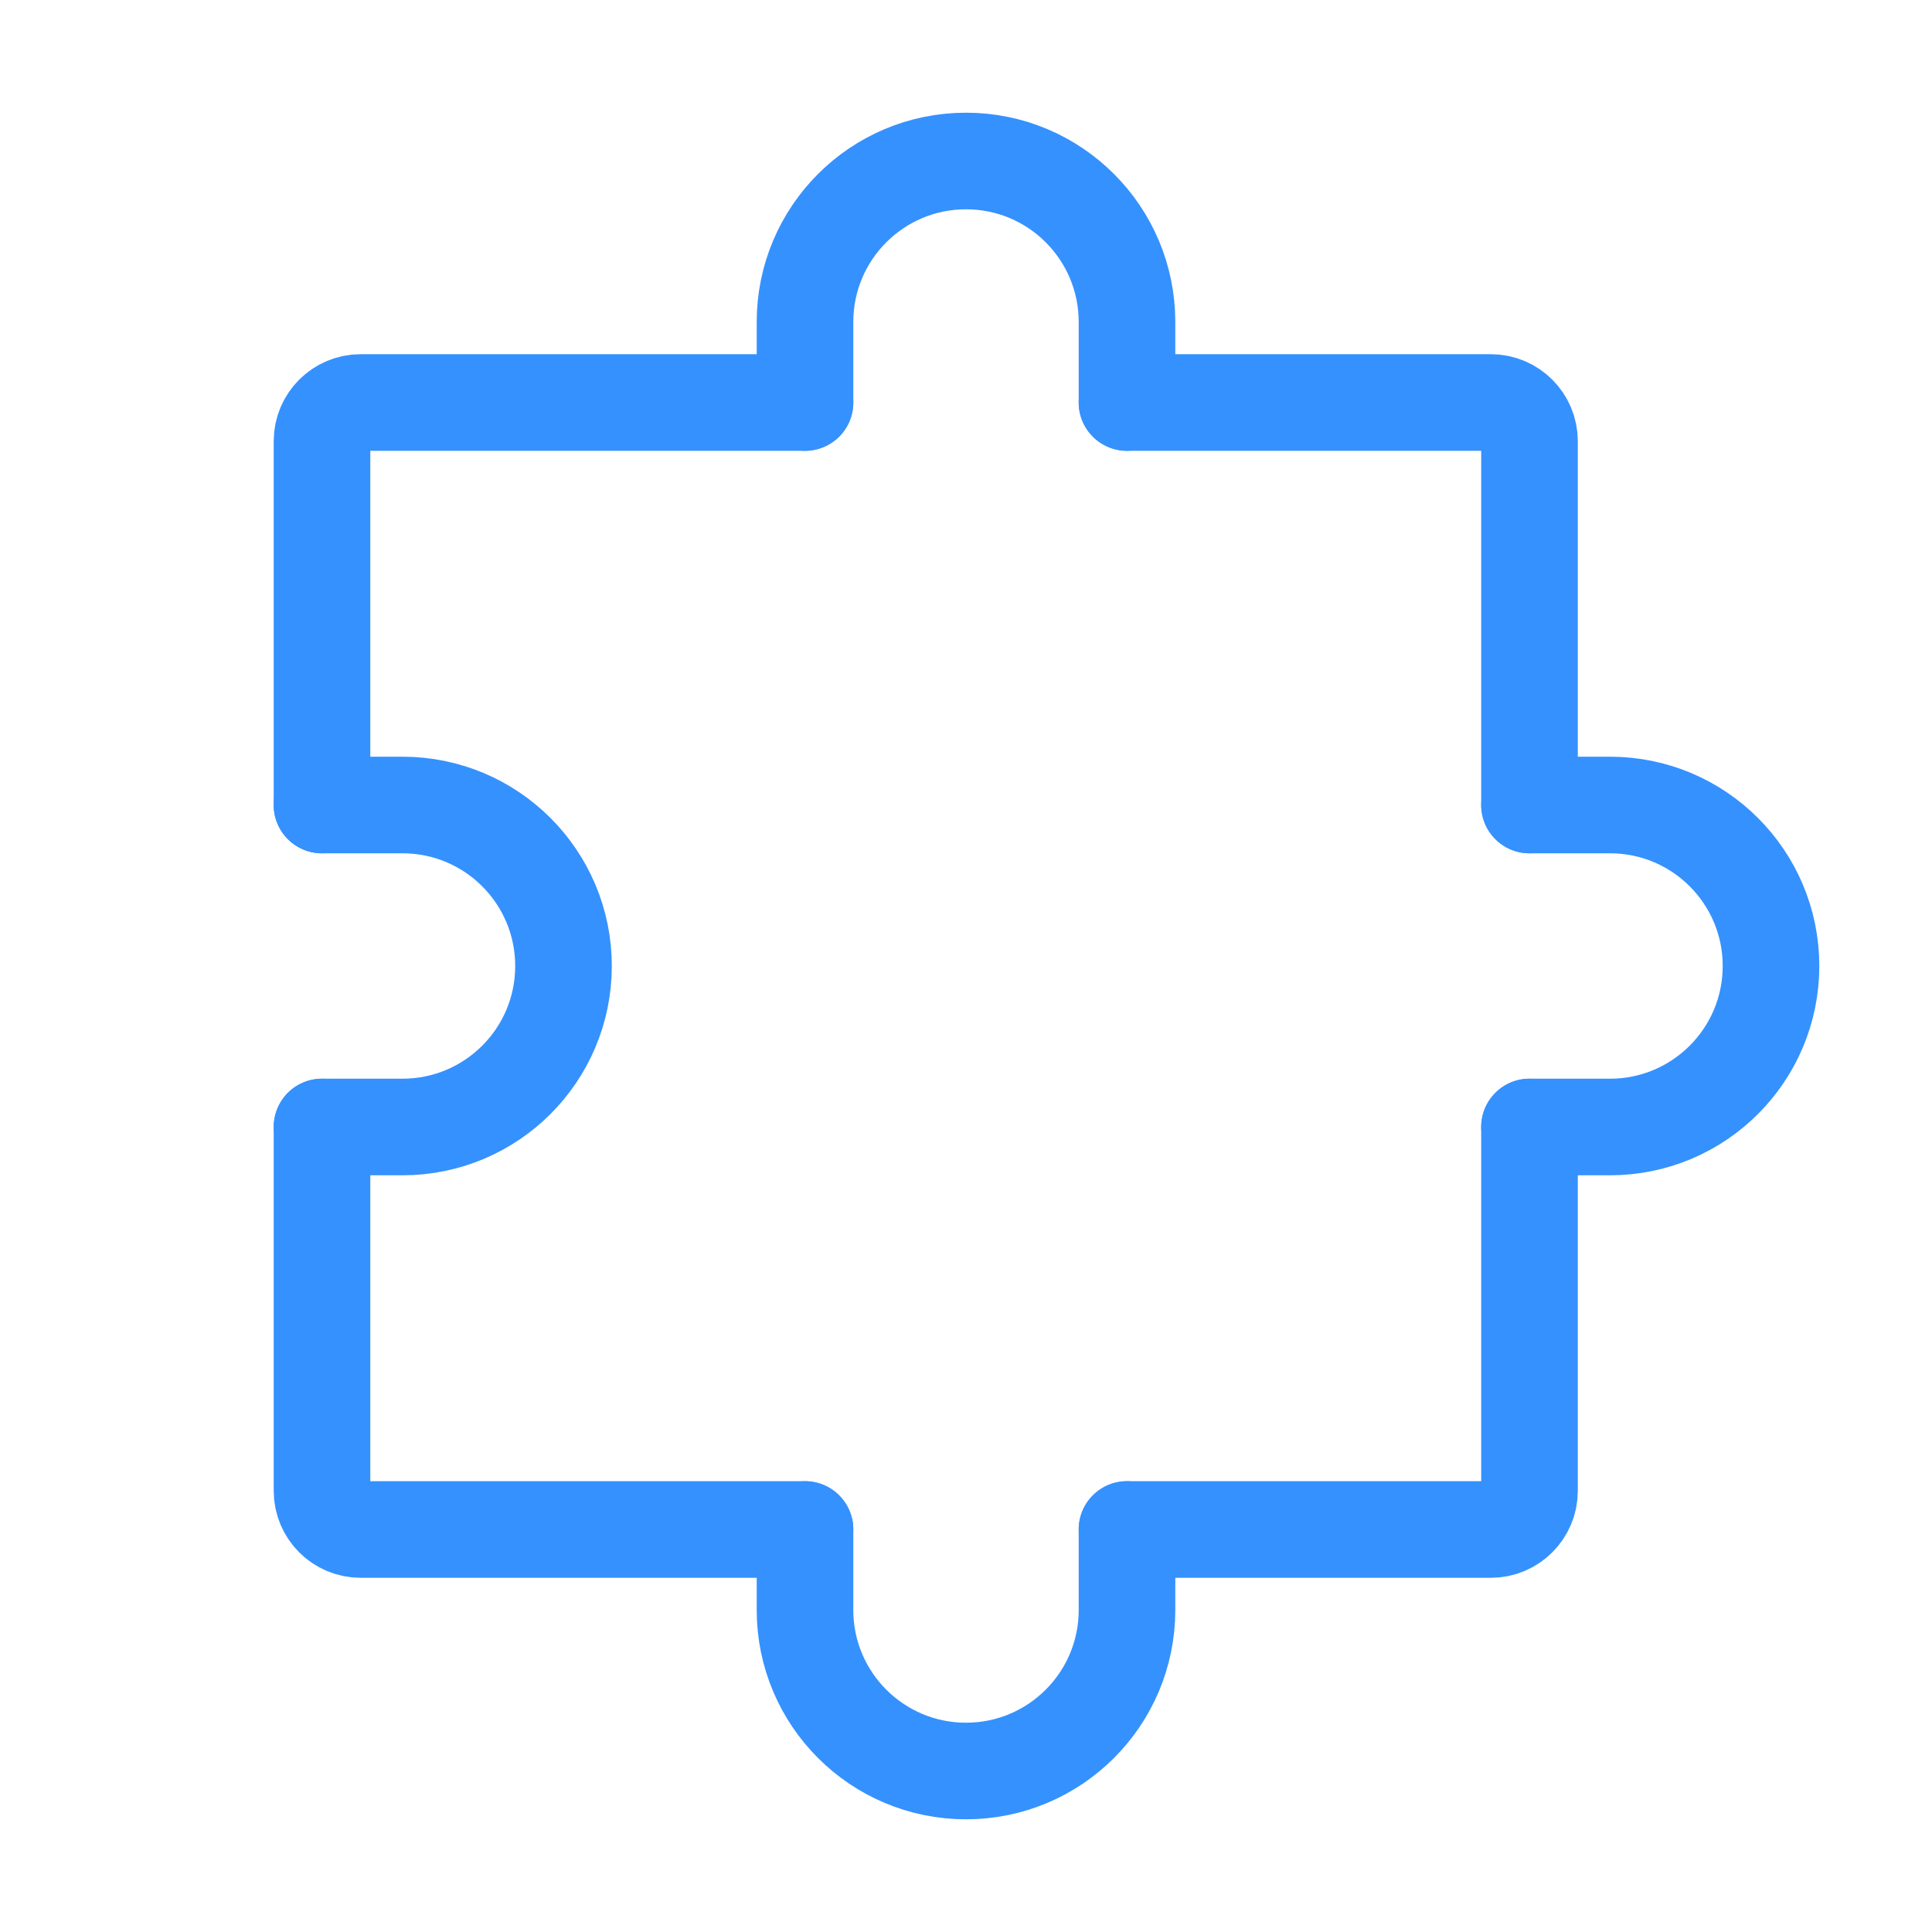
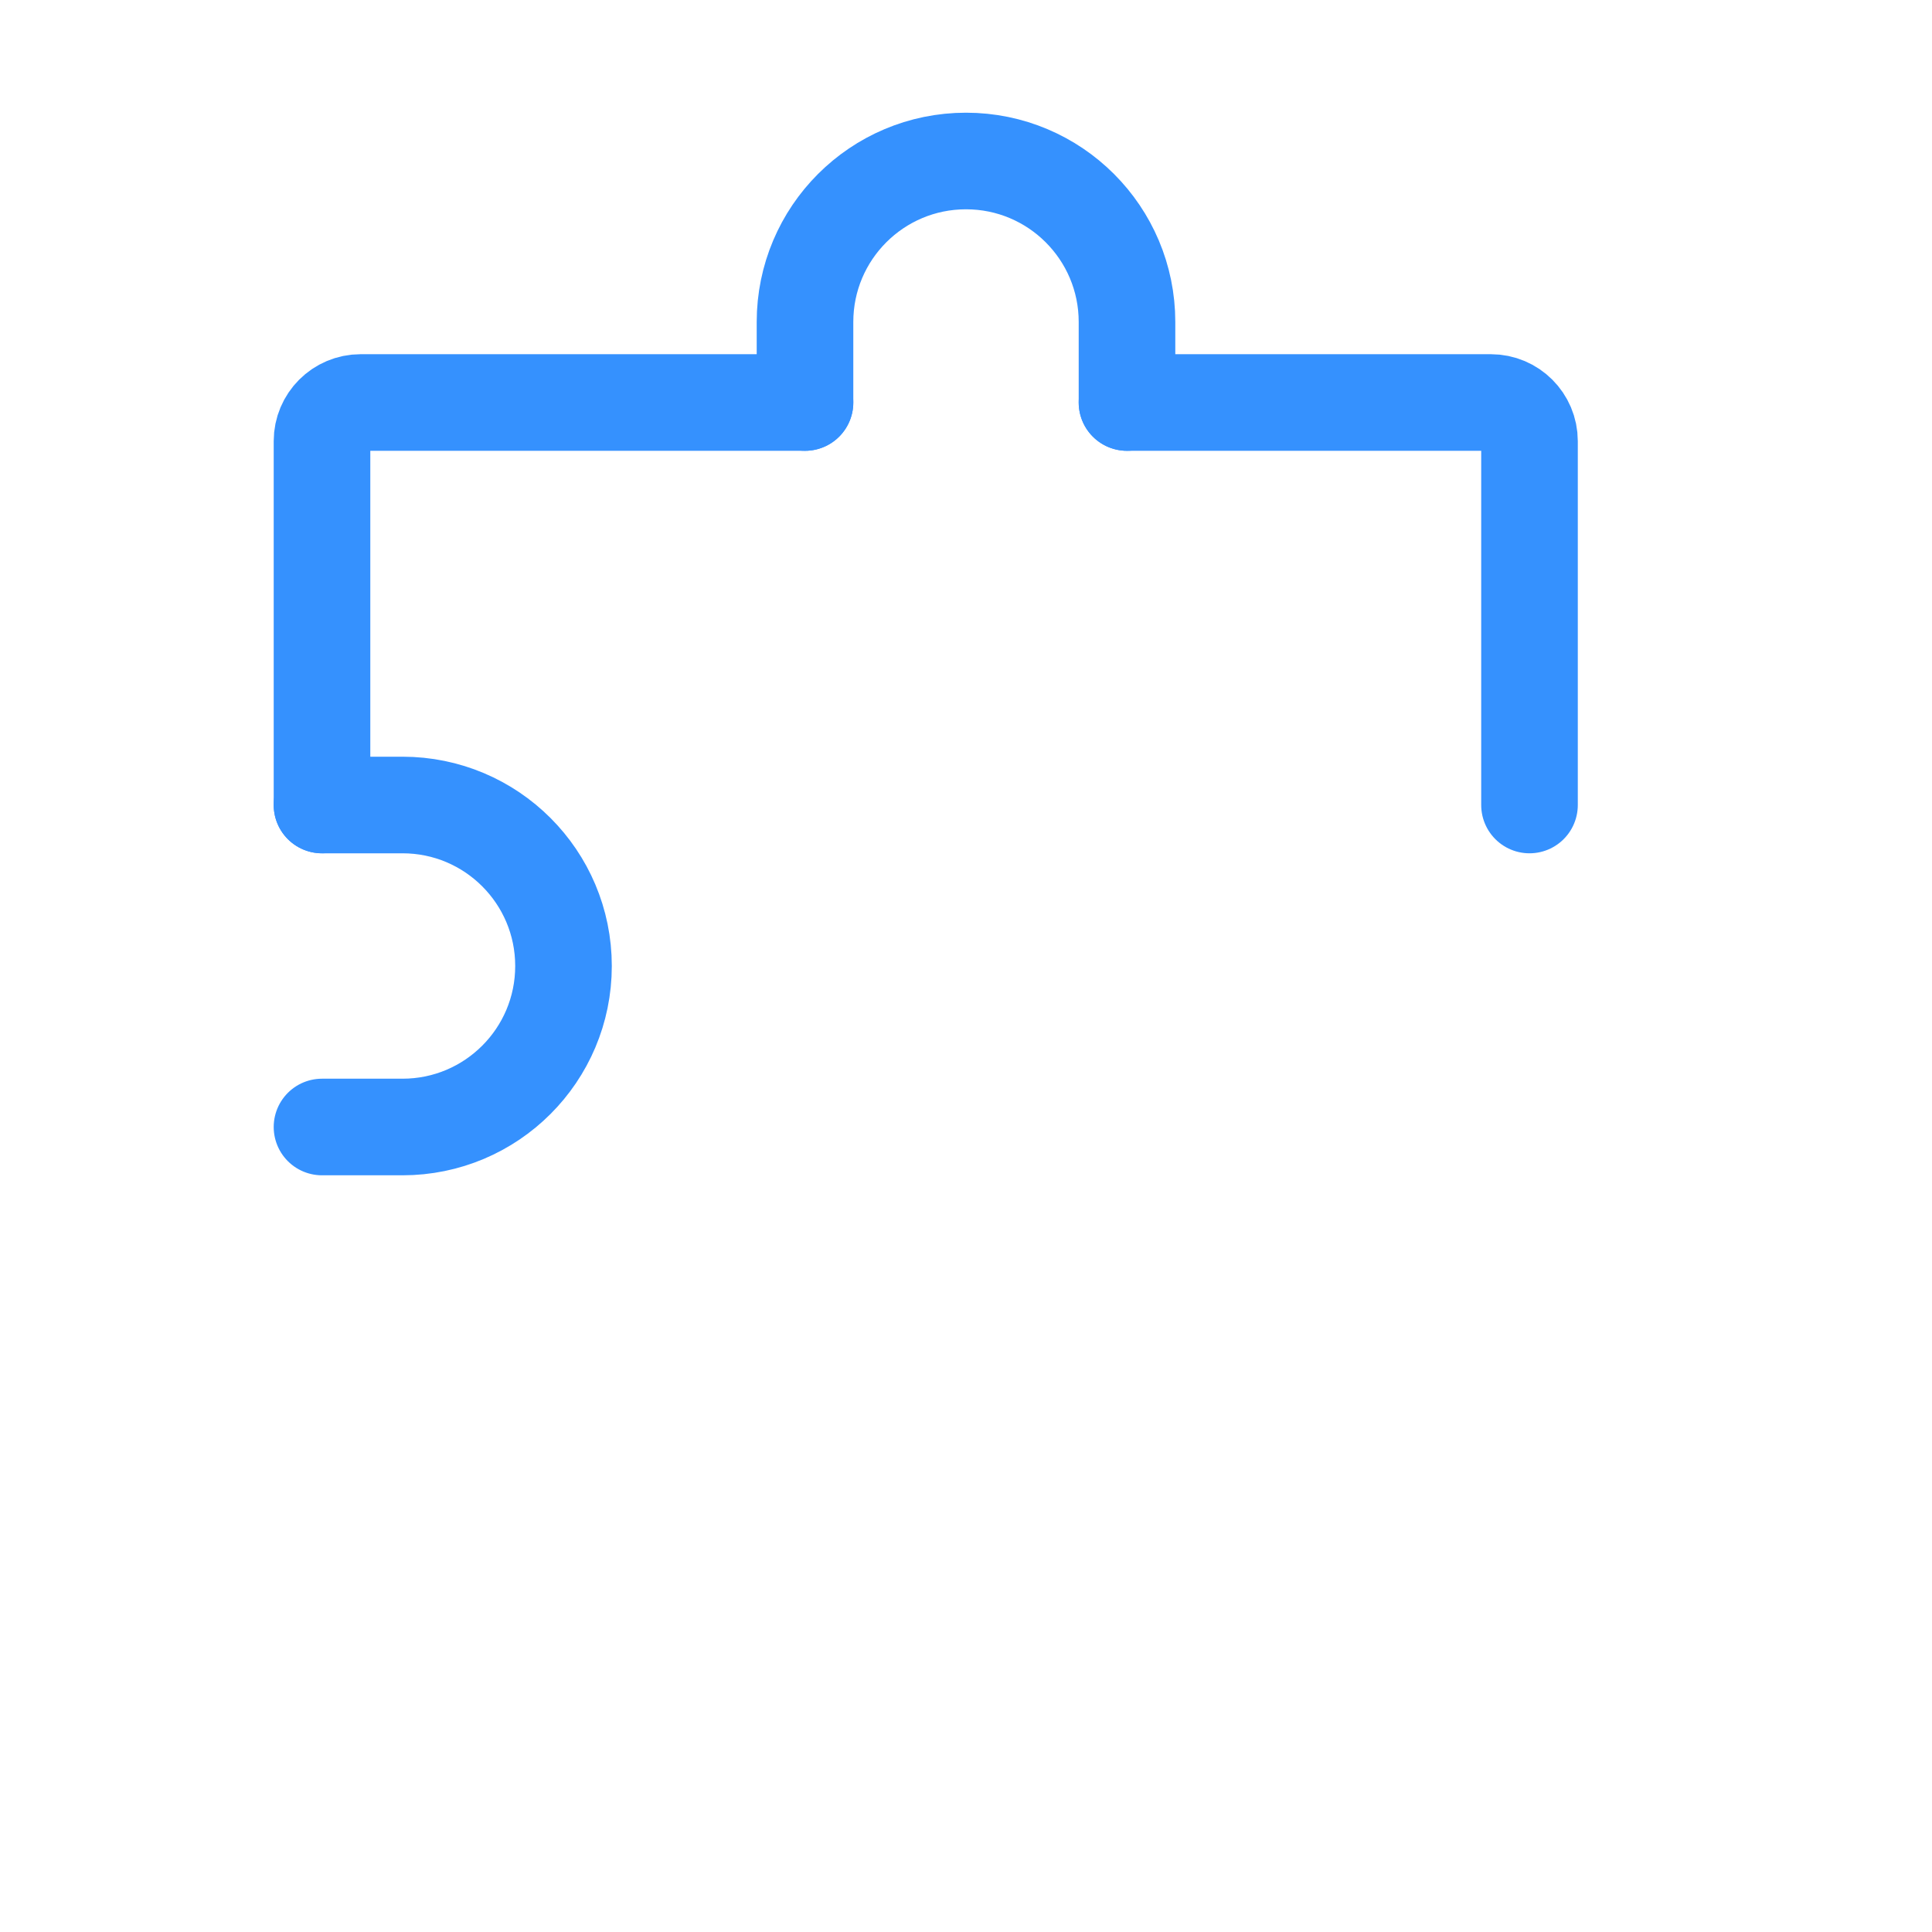
<svg xmlns="http://www.w3.org/2000/svg" width="30" height="30" viewBox="0 0 30 30" fill="none">
-   <path d="M5 17.5V23.15C5 23.481 5.269 23.75 5.6 23.75H12.5" stroke="#3591FE" stroke-width="1.5" stroke-linecap="round" stroke-linejoin="round" />
-   <path d="M23.75 17.5V23.15C23.75 23.481 23.481 23.75 23.15 23.75H17.5" stroke="#3591FE" stroke-width="1.5" stroke-linecap="round" stroke-linejoin="round" />
  <path d="M17.5 6.25H23.15C23.481 6.25 23.75 6.519 23.75 6.85V12.5" stroke="#3591FE" stroke-width="1.5" stroke-linecap="round" stroke-linejoin="round" />
  <path d="M5 12.5V6.85C5 6.519 5.269 6.25 5.6 6.25H12.5" stroke="#3591FE" stroke-width="1.5" stroke-linecap="round" stroke-linejoin="round" />
-   <path d="M17.5 23.75V25C17.5 26.381 16.381 27.5 15 27.5C13.619 27.5 12.5 26.381 12.5 25V23.75" stroke="#3591FE" stroke-width="1.5" stroke-linecap="round" stroke-linejoin="round" />
  <path d="M5 12.5H6.25C7.631 12.5 8.75 13.619 8.75 15C8.75 16.381 7.631 17.5 6.25 17.5H5" stroke="#3591FE" stroke-width="1.5" stroke-linecap="round" stroke-linejoin="round" />
-   <path d="M23.75 12.5H25C26.381 12.5 27.5 13.619 27.5 15C27.5 16.381 26.381 17.5 25 17.5H23.75" stroke="#3591FE" stroke-width="1.5" stroke-linecap="round" stroke-linejoin="round" />
  <path d="M17.5 6.25V5C17.5 3.619 16.381 2.5 15 2.5C13.619 2.5 12.5 3.619 12.5 5V6.25" stroke="#3591FE" stroke-width="1.5" stroke-linecap="round" stroke-linejoin="round" />
</svg>